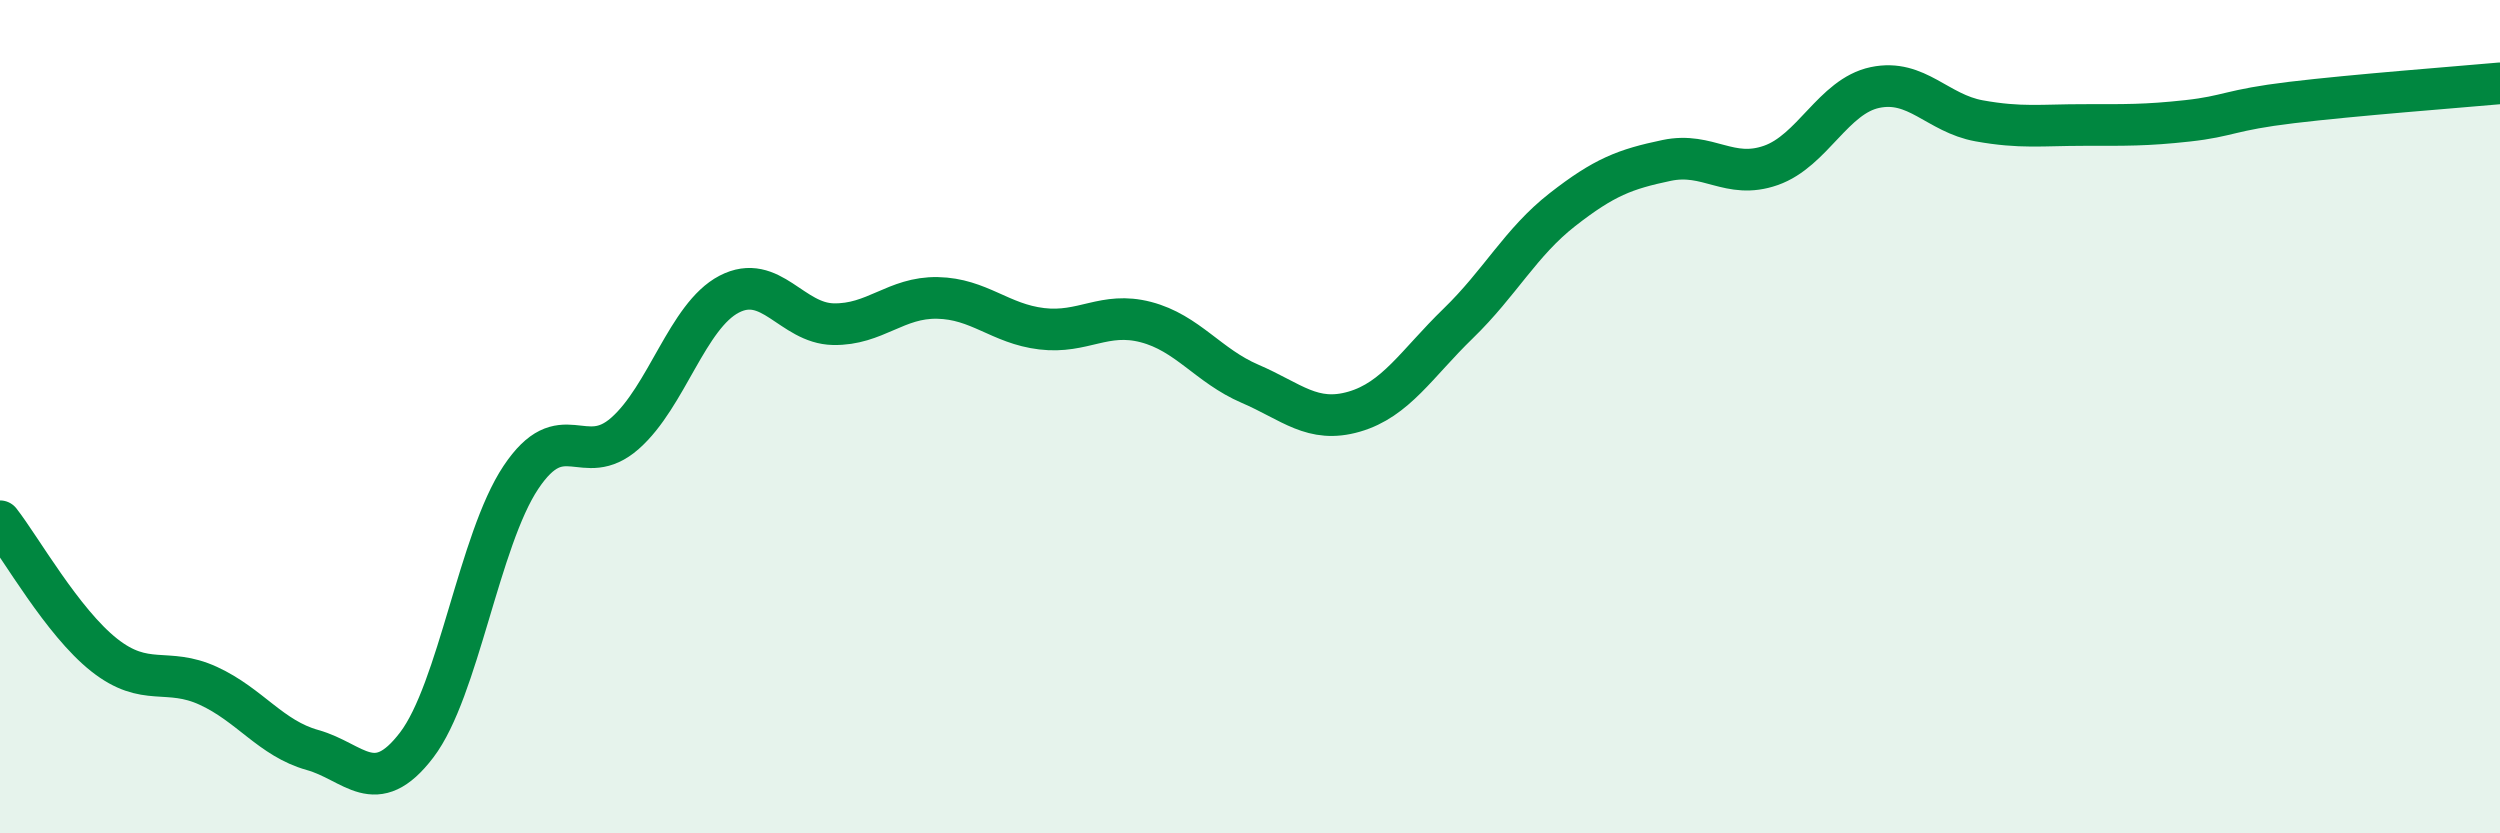
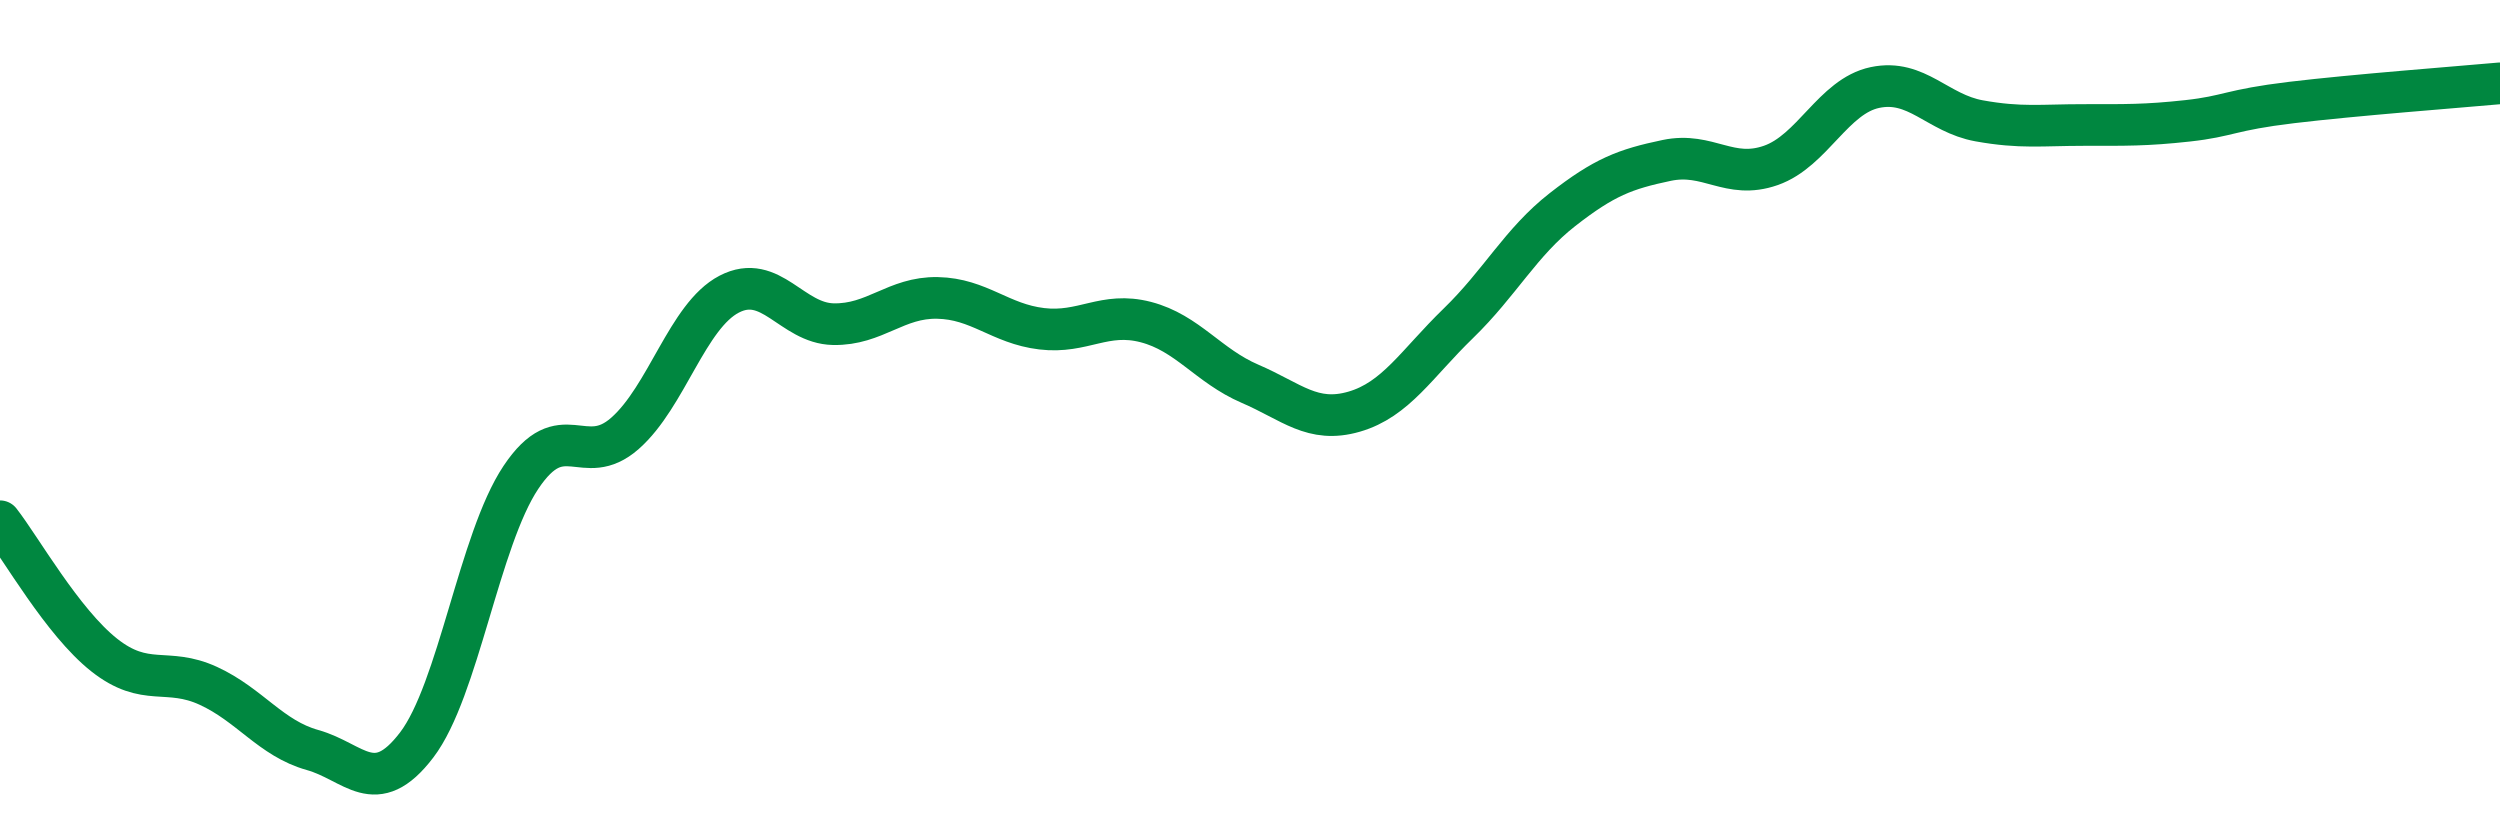
<svg xmlns="http://www.w3.org/2000/svg" width="60" height="20" viewBox="0 0 60 20">
-   <path d="M 0,12.51 C 0.5,13.15 1.5,14.93 2.5,15.72 C 3.5,16.51 4,16 5,16.46 C 6,16.92 6.5,17.72 7.5,18 C 8.5,18.28 9,19.19 10,17.88 C 11,16.57 11.5,12.96 12.5,11.46 C 13.5,9.96 14,11.28 15,10.4 C 16,9.52 16.5,7.58 17.5,7.06 C 18.5,6.54 19,7.76 20,7.78 C 21,7.8 21.5,7.13 22.5,7.15 C 23.5,7.17 24,7.77 25,7.89 C 26,8.01 26.5,7.47 27.5,7.73 C 28.5,7.99 29,8.78 30,9.21 C 31,9.64 31.5,10.17 32.5,9.88 C 33.5,9.59 34,8.73 35,7.76 C 36,6.79 36.5,5.81 37.5,5.03 C 38.5,4.25 39,4.06 40,3.85 C 41,3.64 41.5,4.32 42.5,3.97 C 43.5,3.62 44,2.31 45,2.1 C 46,1.89 46.5,2.72 47.5,2.9 C 48.5,3.08 49,3 50,3 C 51,3 51.5,3.01 52.5,2.9 C 53.5,2.79 53.5,2.64 55,2.46 C 56.5,2.28 59,2.09 60,2L60 20L0 20Z" fill="#008740" opacity="0.1" stroke-linecap="round" stroke-linejoin="round" />
  <path d="M 0,12.51 C 0.5,13.15 1.5,14.93 2.5,15.72 C 3.5,16.51 4,16 5,16.46 C 6,16.92 6.5,17.72 7.5,18 C 8.5,18.28 9,19.19 10,17.88 C 11,16.57 11.5,12.96 12.5,11.46 C 13.5,9.96 14,11.28 15,10.4 C 16,9.52 16.5,7.58 17.5,7.06 C 18.5,6.54 19,7.76 20,7.78 C 21,7.8 21.5,7.13 22.5,7.15 C 23.5,7.17 24,7.77 25,7.89 C 26,8.01 26.5,7.47 27.5,7.73 C 28.5,7.99 29,8.78 30,9.21 C 31,9.64 31.5,10.17 32.5,9.88 C 33.5,9.59 34,8.73 35,7.76 C 36,6.79 36.5,5.81 37.5,5.03 C 38.5,4.25 39,4.06 40,3.85 C 41,3.64 41.5,4.32 42.5,3.97 C 43.5,3.62 44,2.31 45,2.1 C 46,1.89 46.5,2.72 47.5,2.9 C 48.5,3.08 49,3 50,3 C 51,3 51.5,3.01 52.5,2.9 C 53.5,2.79 53.5,2.64 55,2.46 C 56.5,2.28 59,2.09 60,2" stroke="#008740" stroke-width="1" fill="none" stroke-linecap="round" stroke-linejoin="round" />
</svg>